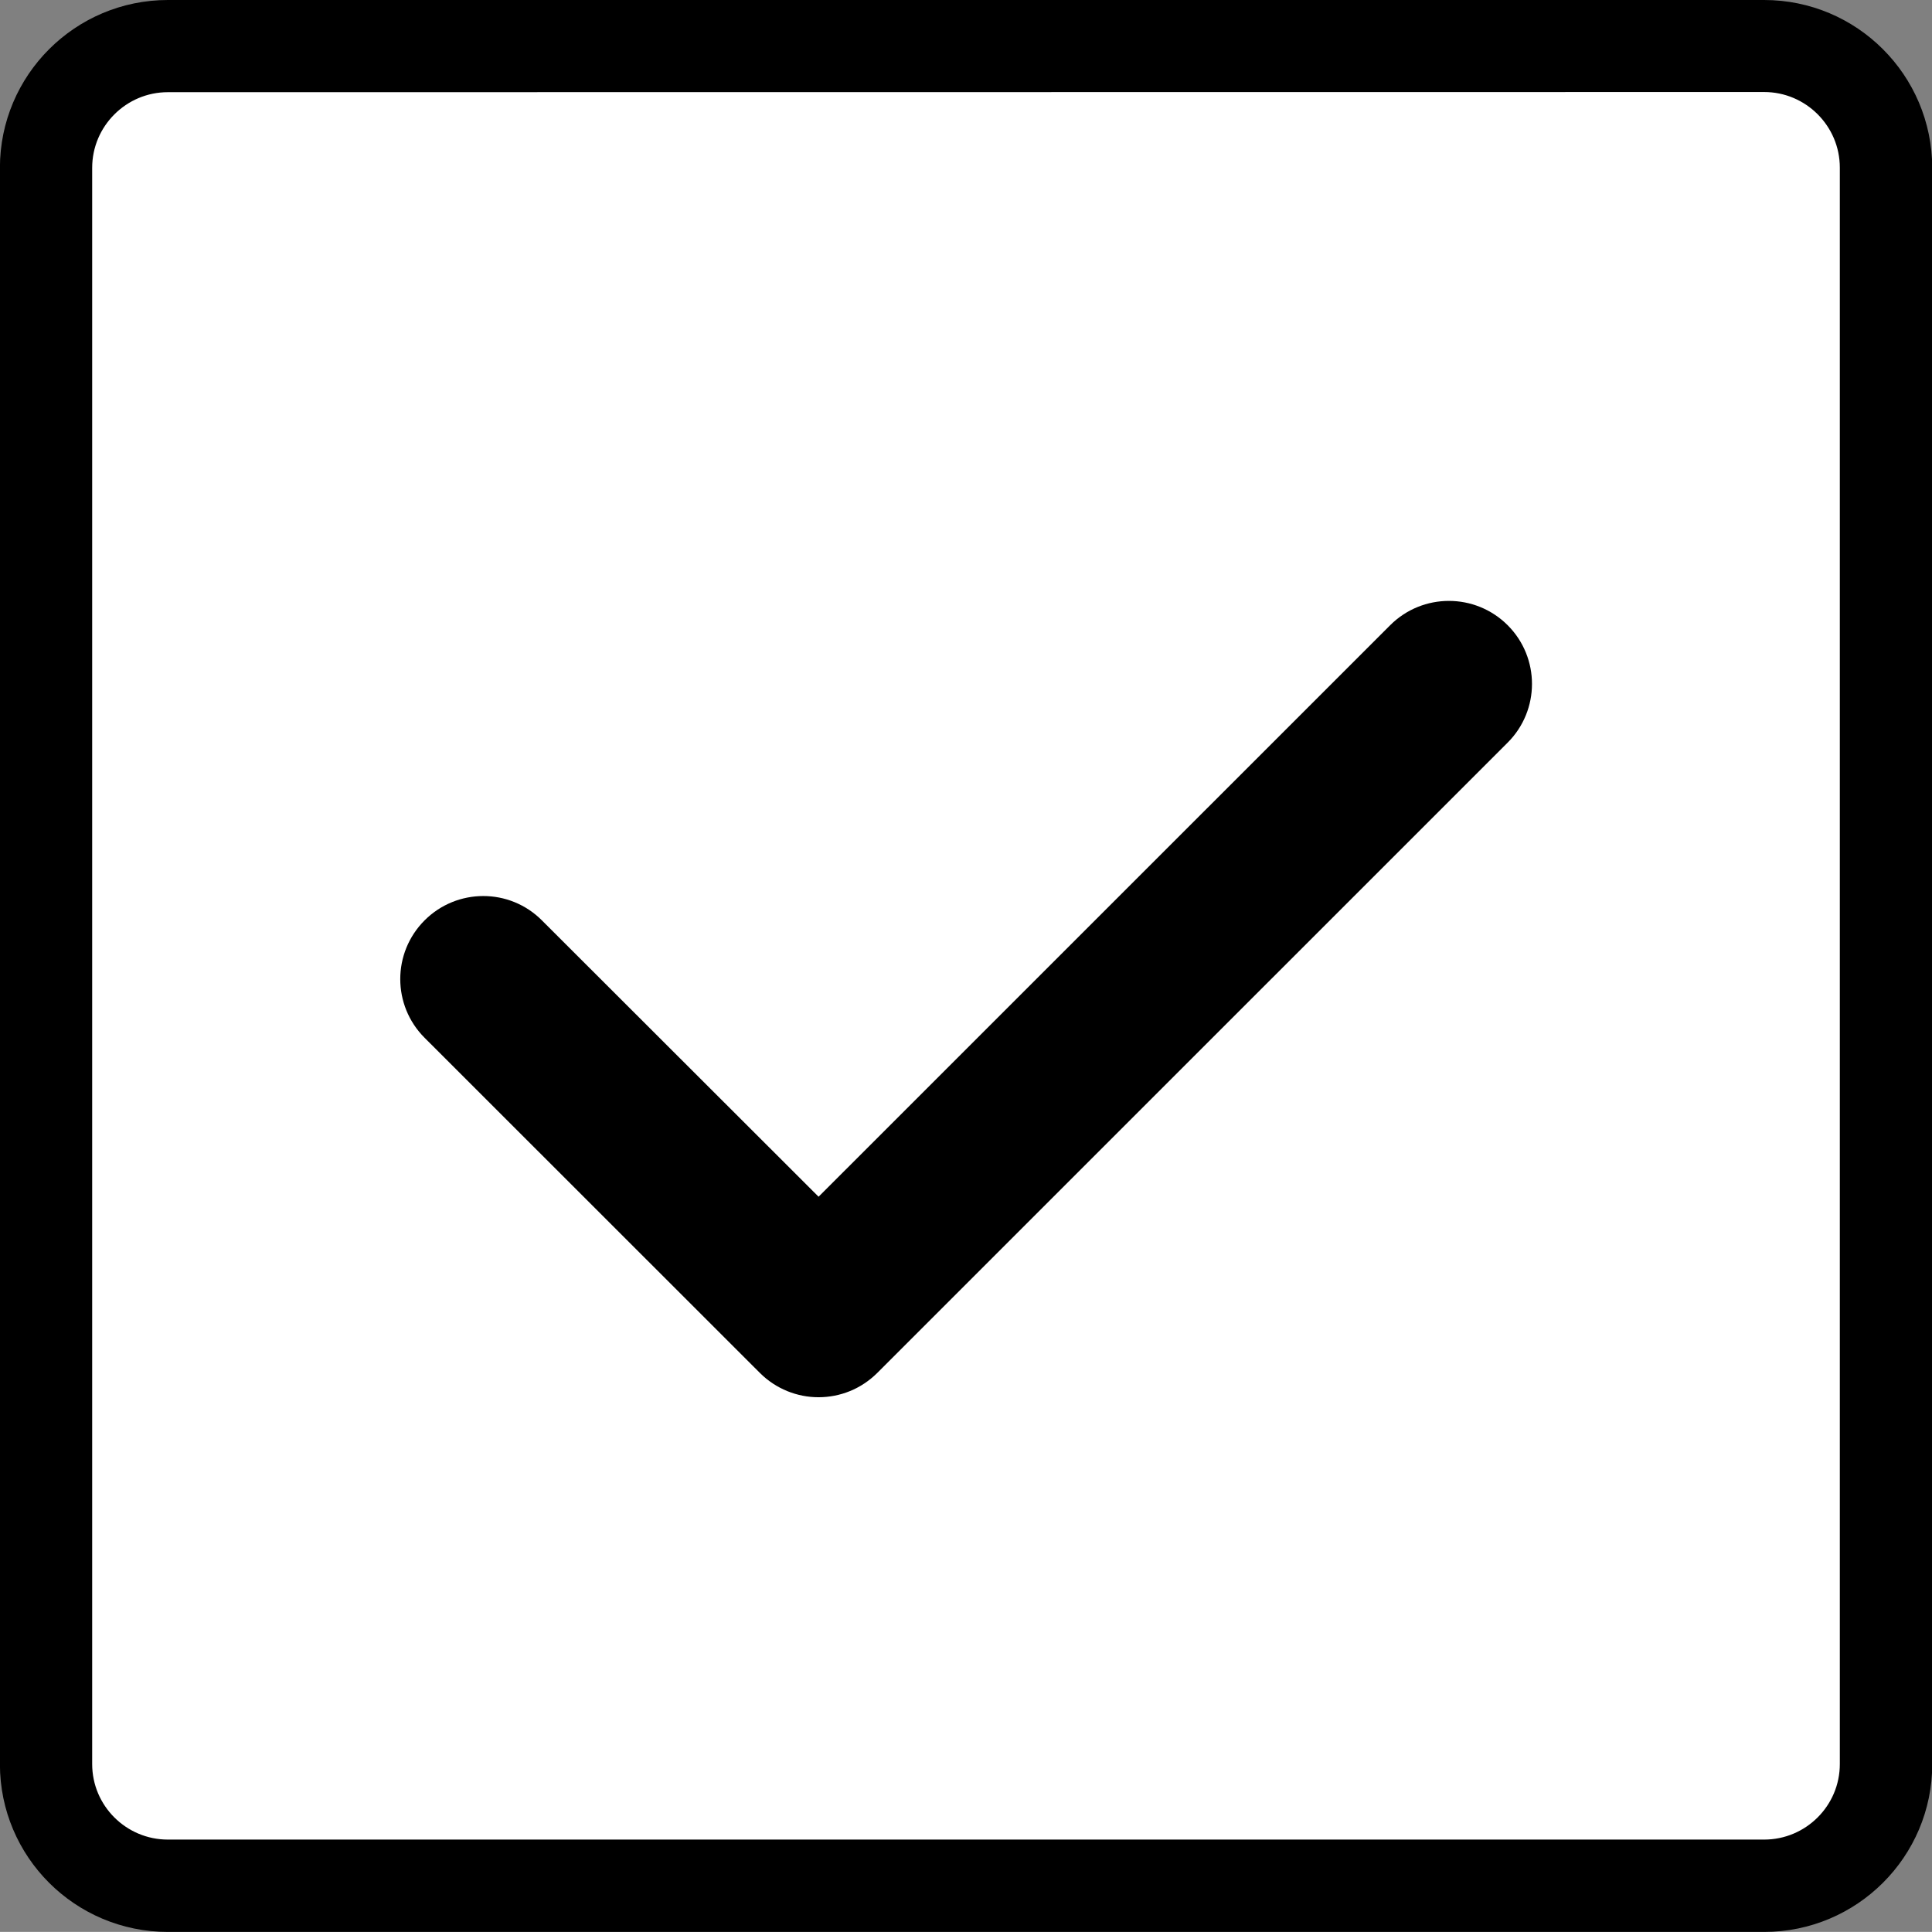
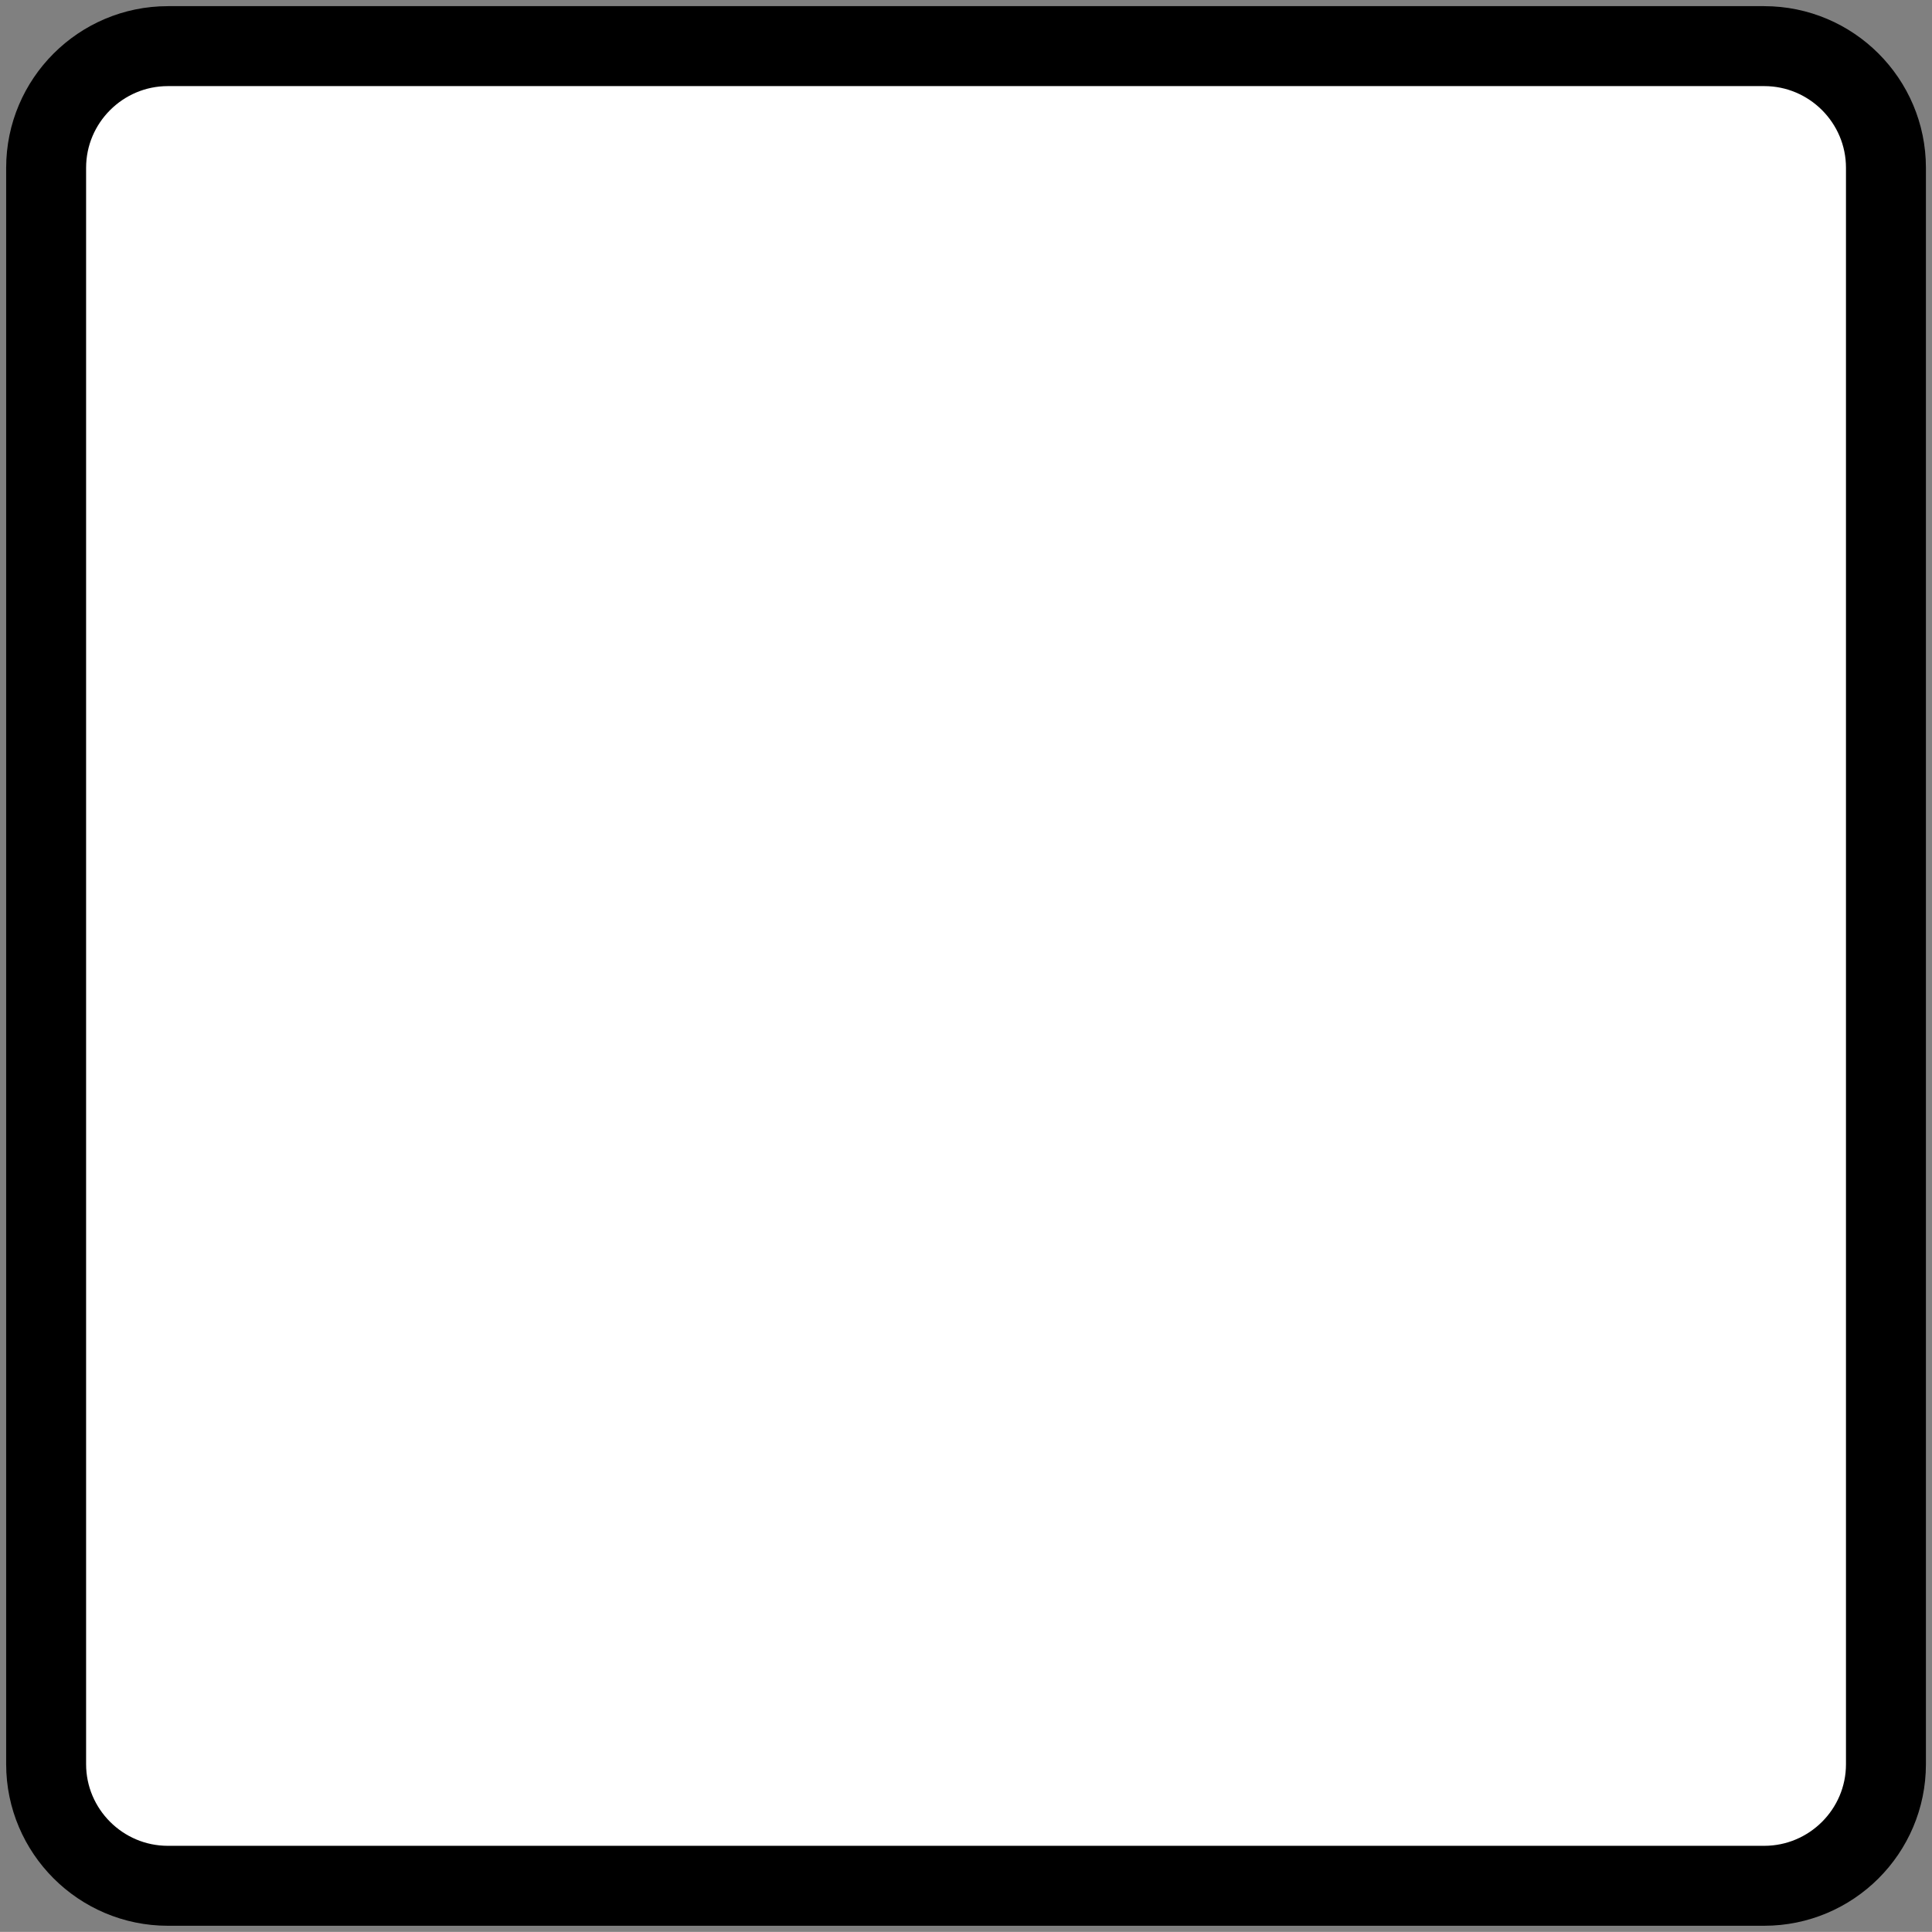
<svg xmlns="http://www.w3.org/2000/svg" version="1.1" id="Layer_1" x="0px" y="0px" width="24.166px" height="24.165px" viewBox="33.75 0 24.166 24.165" enable-background="new 33.75 0 24.166 24.165" xml:space="preserve">
  <rect x="33.75" y="0" width="24.166" height="24.165" fill="#808080" stroke="none" />
  <g>
    <path fill="#FFFFFF" stroke="#000000" stroke-miterlimit="10" d="M35.85,23.588c-0.84,0-1.523-0.684-1.523-1.521V2.099   c0-0.839,0.684-1.522,1.523-1.522h19.967c0.84,0,1.523,0.683,1.523,1.522v19.968c0,0.84-0.684,1.521-1.523,1.521H35.85z" />
-     <path stroke="#000000" stroke-width="0.5" stroke-miterlimit="10" d="M55.816,0.901c0.66,0,1.197,0.537,1.197,1.196v19.968   c0,0.66-0.537,1.195-1.197,1.195H35.85c-0.66,0-1.197-0.535-1.197-1.195V2.099c0-0.659,0.537-1.196,1.197-1.196L55.816,0.901    M55.816,0.25H35.85c-1.021,0-1.851,0.828-1.851,1.849v19.968c0,1.02,0.828,1.848,1.851,1.848h19.967   c1.021,0,1.852-0.828,1.852-1.848V2.099C57.666,1.077,56.838,0.25,55.816,0.25L55.816,0.25z" />
  </g>
-   <path d="M43.988,17.477c-0.264,0-0.531-0.102-0.734-0.305l-4.193-4.191c-0.406-0.406-0.406-1.063,0-1.469  c0.404-0.404,1.061-0.407,1.467,0l3.461,3.457l7.15-7.149c0.406-0.405,1.063-0.405,1.469,0c0.406,0.406,0.406,1.063,0,1.469  l-7.885,7.884C44.52,17.375,44.256,17.477,43.988,17.477z" />
</svg>